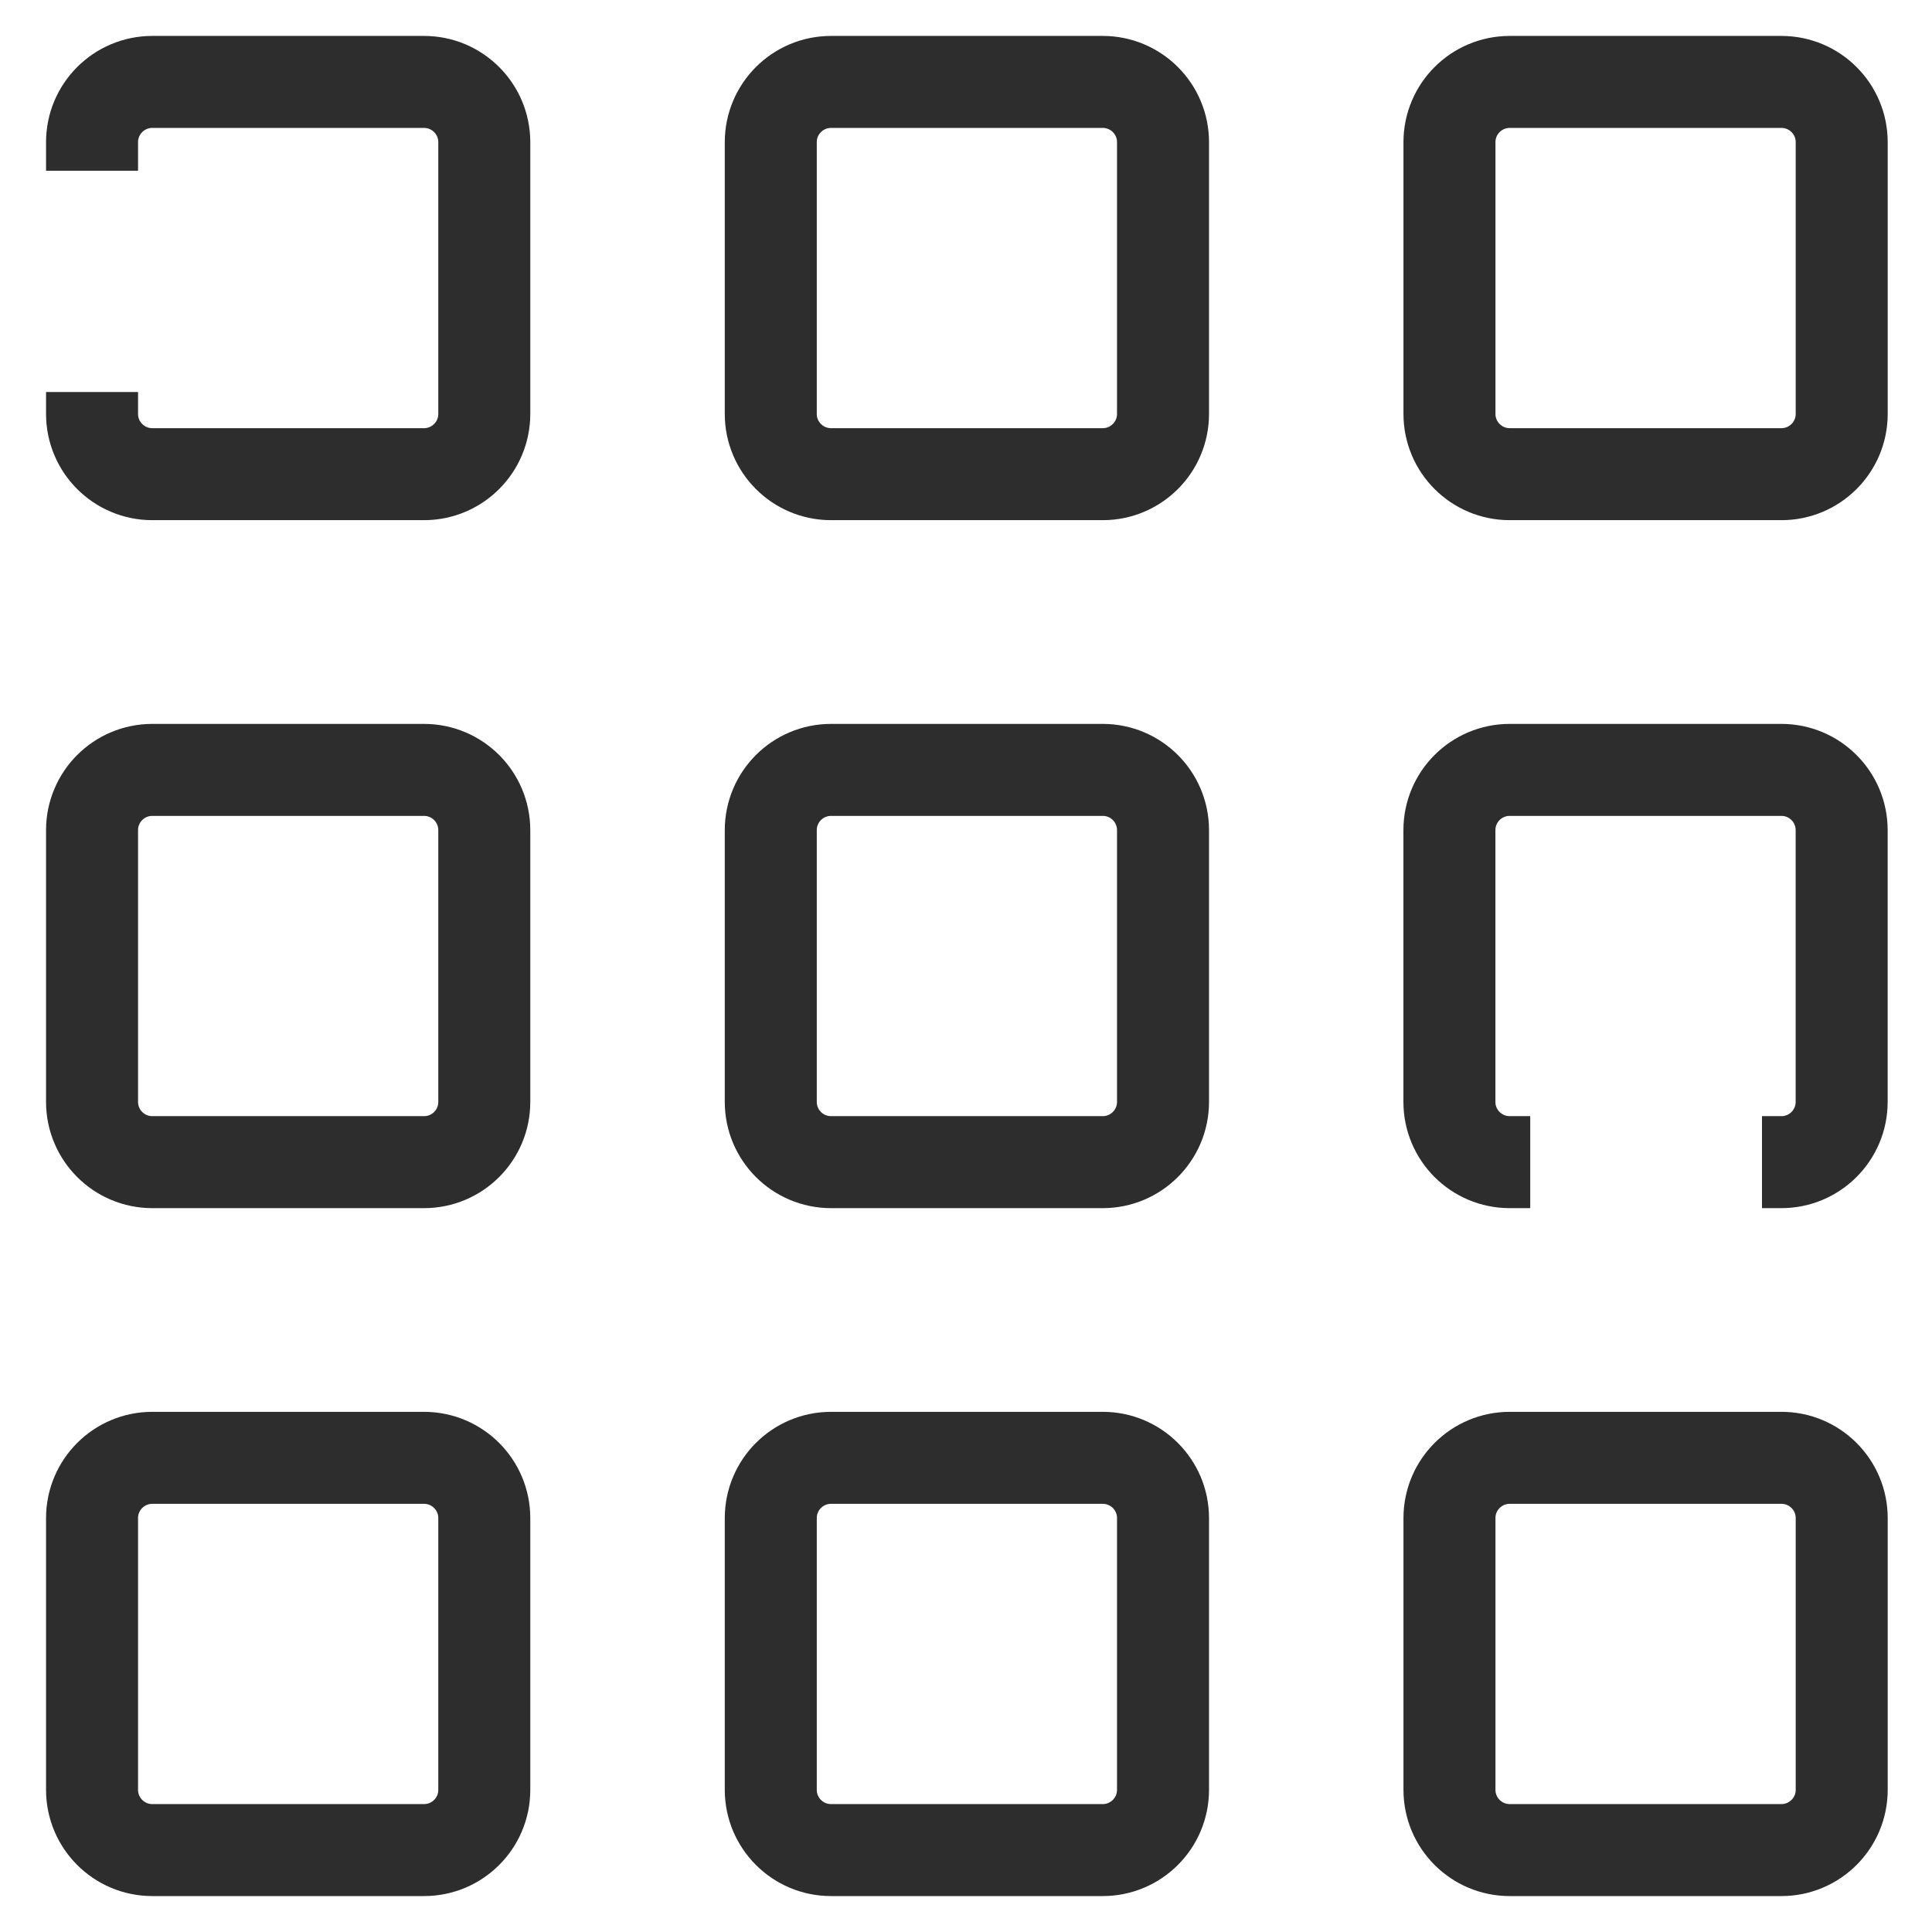
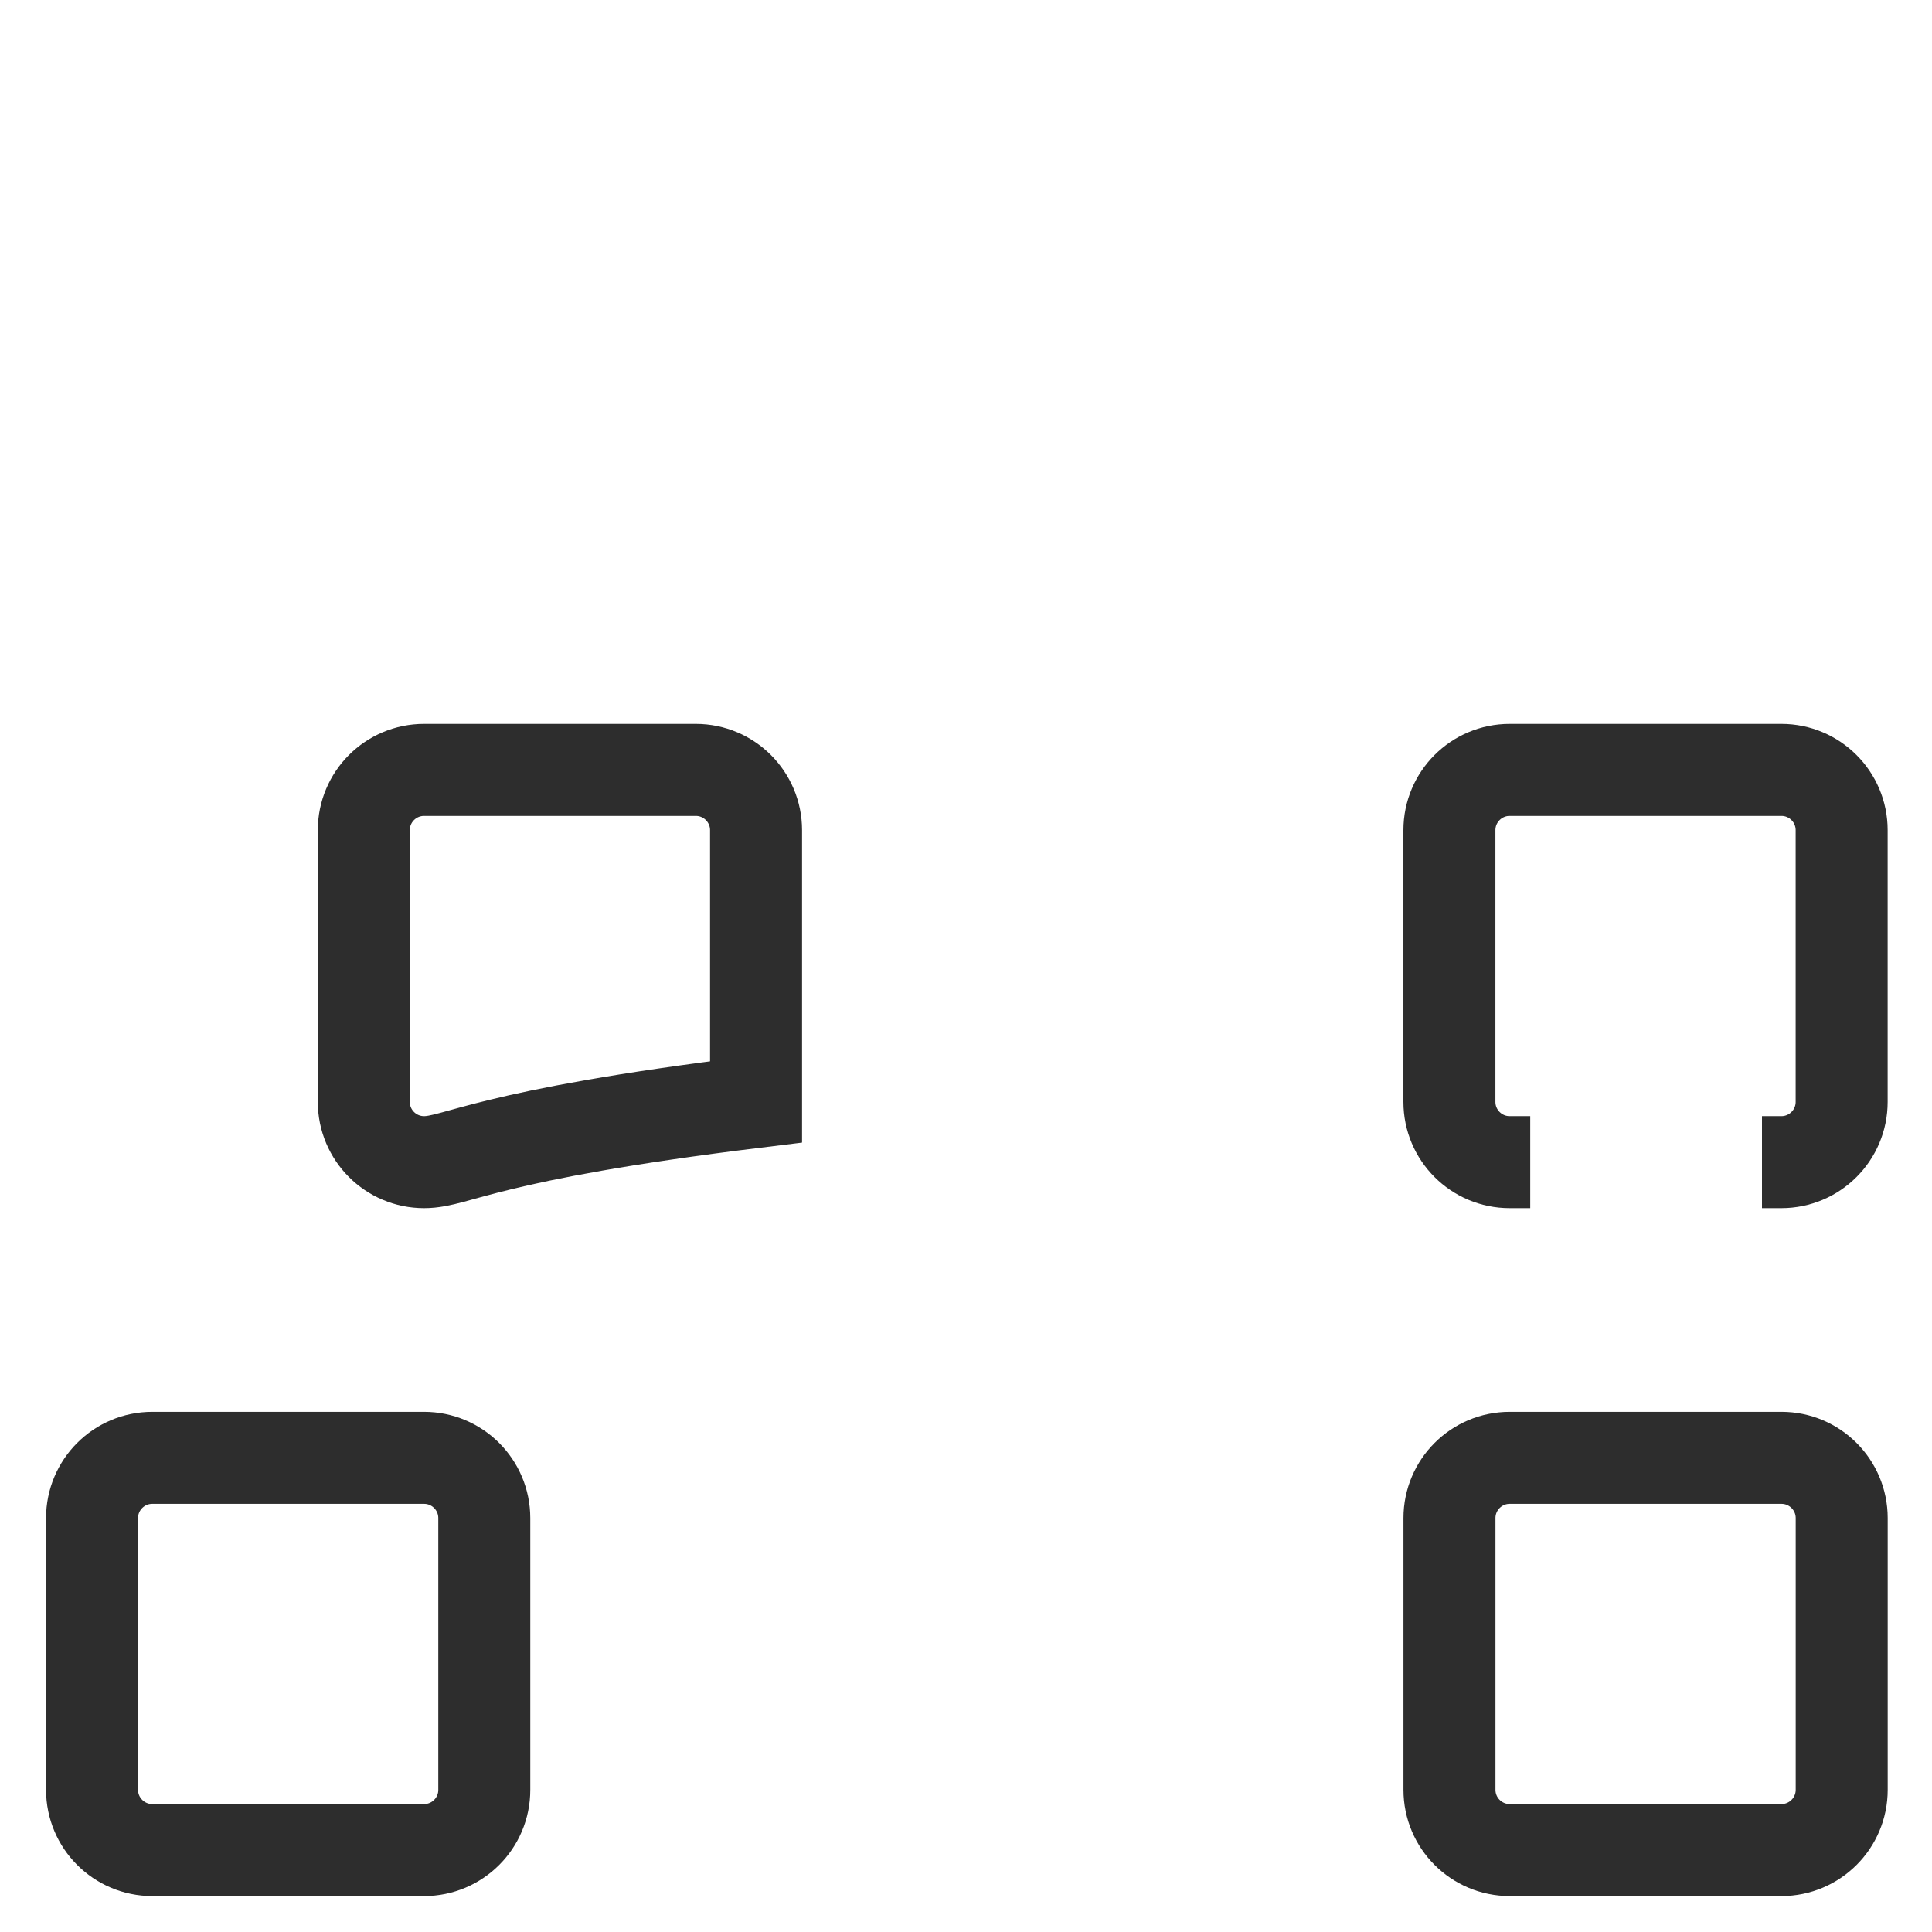
<svg xmlns="http://www.w3.org/2000/svg" version="1.1" id="Layer_1" x="0px" y="0px" viewBox="0 0 42 42" enable-background="new 0 0 42 42" xml:space="preserve">
-   <path fill="none" stroke="#2D2D2D" stroke-width="2" stroke-miterlimit="10" d="M2.001,3.712V3.091  c0-0.724,0.587-1.31,1.31-1.31h5.907c0.724,0,1.31,0.587,1.31,1.31v5.907c0,0.724-0.587,1.31-1.31,1.31  H3.311c-0.724,0-1.31-0.587-1.31-1.31V8.522" />
-   <path fill="none" stroke="#2D2D2D" stroke-width="2" stroke-miterlimit="10" d="M23.973,10.308h-5.907  c-0.724,0-1.31-0.587-1.31-1.31V3.091c0-0.724,0.587-1.31,1.31-1.31h5.907c0.724,0,1.31,0.587,1.31,1.31  v5.907C25.283,9.722,24.696,10.308,23.973,10.308z" />
-   <path fill="none" stroke="#2D2D2D" stroke-width="2" stroke-miterlimit="10" d="M38.727,10.308h-5.907  c-0.724,0-1.31-0.587-1.31-1.31V3.091c0-0.724,0.587-1.31,1.31-1.31h5.907c0.724,0,1.31,0.587,1.31,1.31  v5.907C40.037,9.722,39.45,10.308,38.727,10.308z" />
-   <path fill="none" stroke="#2D2D2D" stroke-width="2" stroke-miterlimit="10" d="M9.219,25.264H3.311  c-0.724,0-1.31-0.587-1.31-1.31v-5.907c0-0.724,0.587-1.31,1.31-1.31h5.907c0.724,0,1.31,0.587,1.31,1.31  v5.907C10.529,24.677,9.942,25.264,9.219,25.264z" />
-   <path fill="none" stroke="#2D2D2D" stroke-width="2" stroke-miterlimit="10" d="M23.973,25.264h-5.907  c-0.724,0-1.31-0.587-1.31-1.31v-5.907c0-0.724,0.587-1.31,1.31-1.31h5.907c0.724,0,1.31,0.587,1.31,1.31  v5.907C25.283,24.677,24.696,25.264,23.973,25.264z" />
+   <path fill="none" stroke="#2D2D2D" stroke-width="2" stroke-miterlimit="10" d="M9.219,25.264c-0.724,0-1.31-0.587-1.31-1.31v-5.907c0-0.724,0.587-1.31,1.31-1.31h5.907c0.724,0,1.31,0.587,1.31,1.31  v5.907C10.529,24.677,9.942,25.264,9.219,25.264z" />
  <path fill="none" stroke="#2D2D2D" stroke-width="2" stroke-miterlimit="10" d="M33.266,25.264h-0.447  c-0.724,0-1.31-0.587-1.31-1.31v-5.907c0-0.724,0.587-1.31,1.31-1.31h5.907c0.724,0,1.31,0.587,1.31,1.31  v5.907c0,0.724-0.587,1.31-1.31,1.31h-0.422" />
  <path fill="none" stroke="#2D2D2D" stroke-width="2" stroke-miterlimit="10" d="M9.219,40.219H3.311  c-0.724,0-1.31-0.587-1.31-1.31v-5.907c0-0.724,0.587-1.31,1.31-1.31h5.907c0.724,0,1.31,0.587,1.31,1.31  v5.907C10.529,39.633,9.942,40.219,9.219,40.219z" />
-   <path fill="none" stroke="#2D2D2D" stroke-width="2" stroke-miterlimit="10" d="M23.973,40.219h-5.907  c-0.724,0-1.31-0.587-1.31-1.31v-5.907c0-0.724,0.587-1.31,1.31-1.31h5.907c0.724,0,1.31,0.587,1.31,1.31  v5.907C25.283,39.633,24.696,40.219,23.973,40.219z" />
  <path fill="none" stroke="#2D2D2D" stroke-width="2" stroke-miterlimit="10" d="M38.727,40.219h-5.907  c-0.724,0-1.31-0.587-1.31-1.31v-5.907c0-0.724,0.587-1.31,1.31-1.31h5.907c0.724,0,1.31,0.587,1.31,1.31  v5.907C40.037,39.633,39.45,40.219,38.727,40.219z" />
</svg>